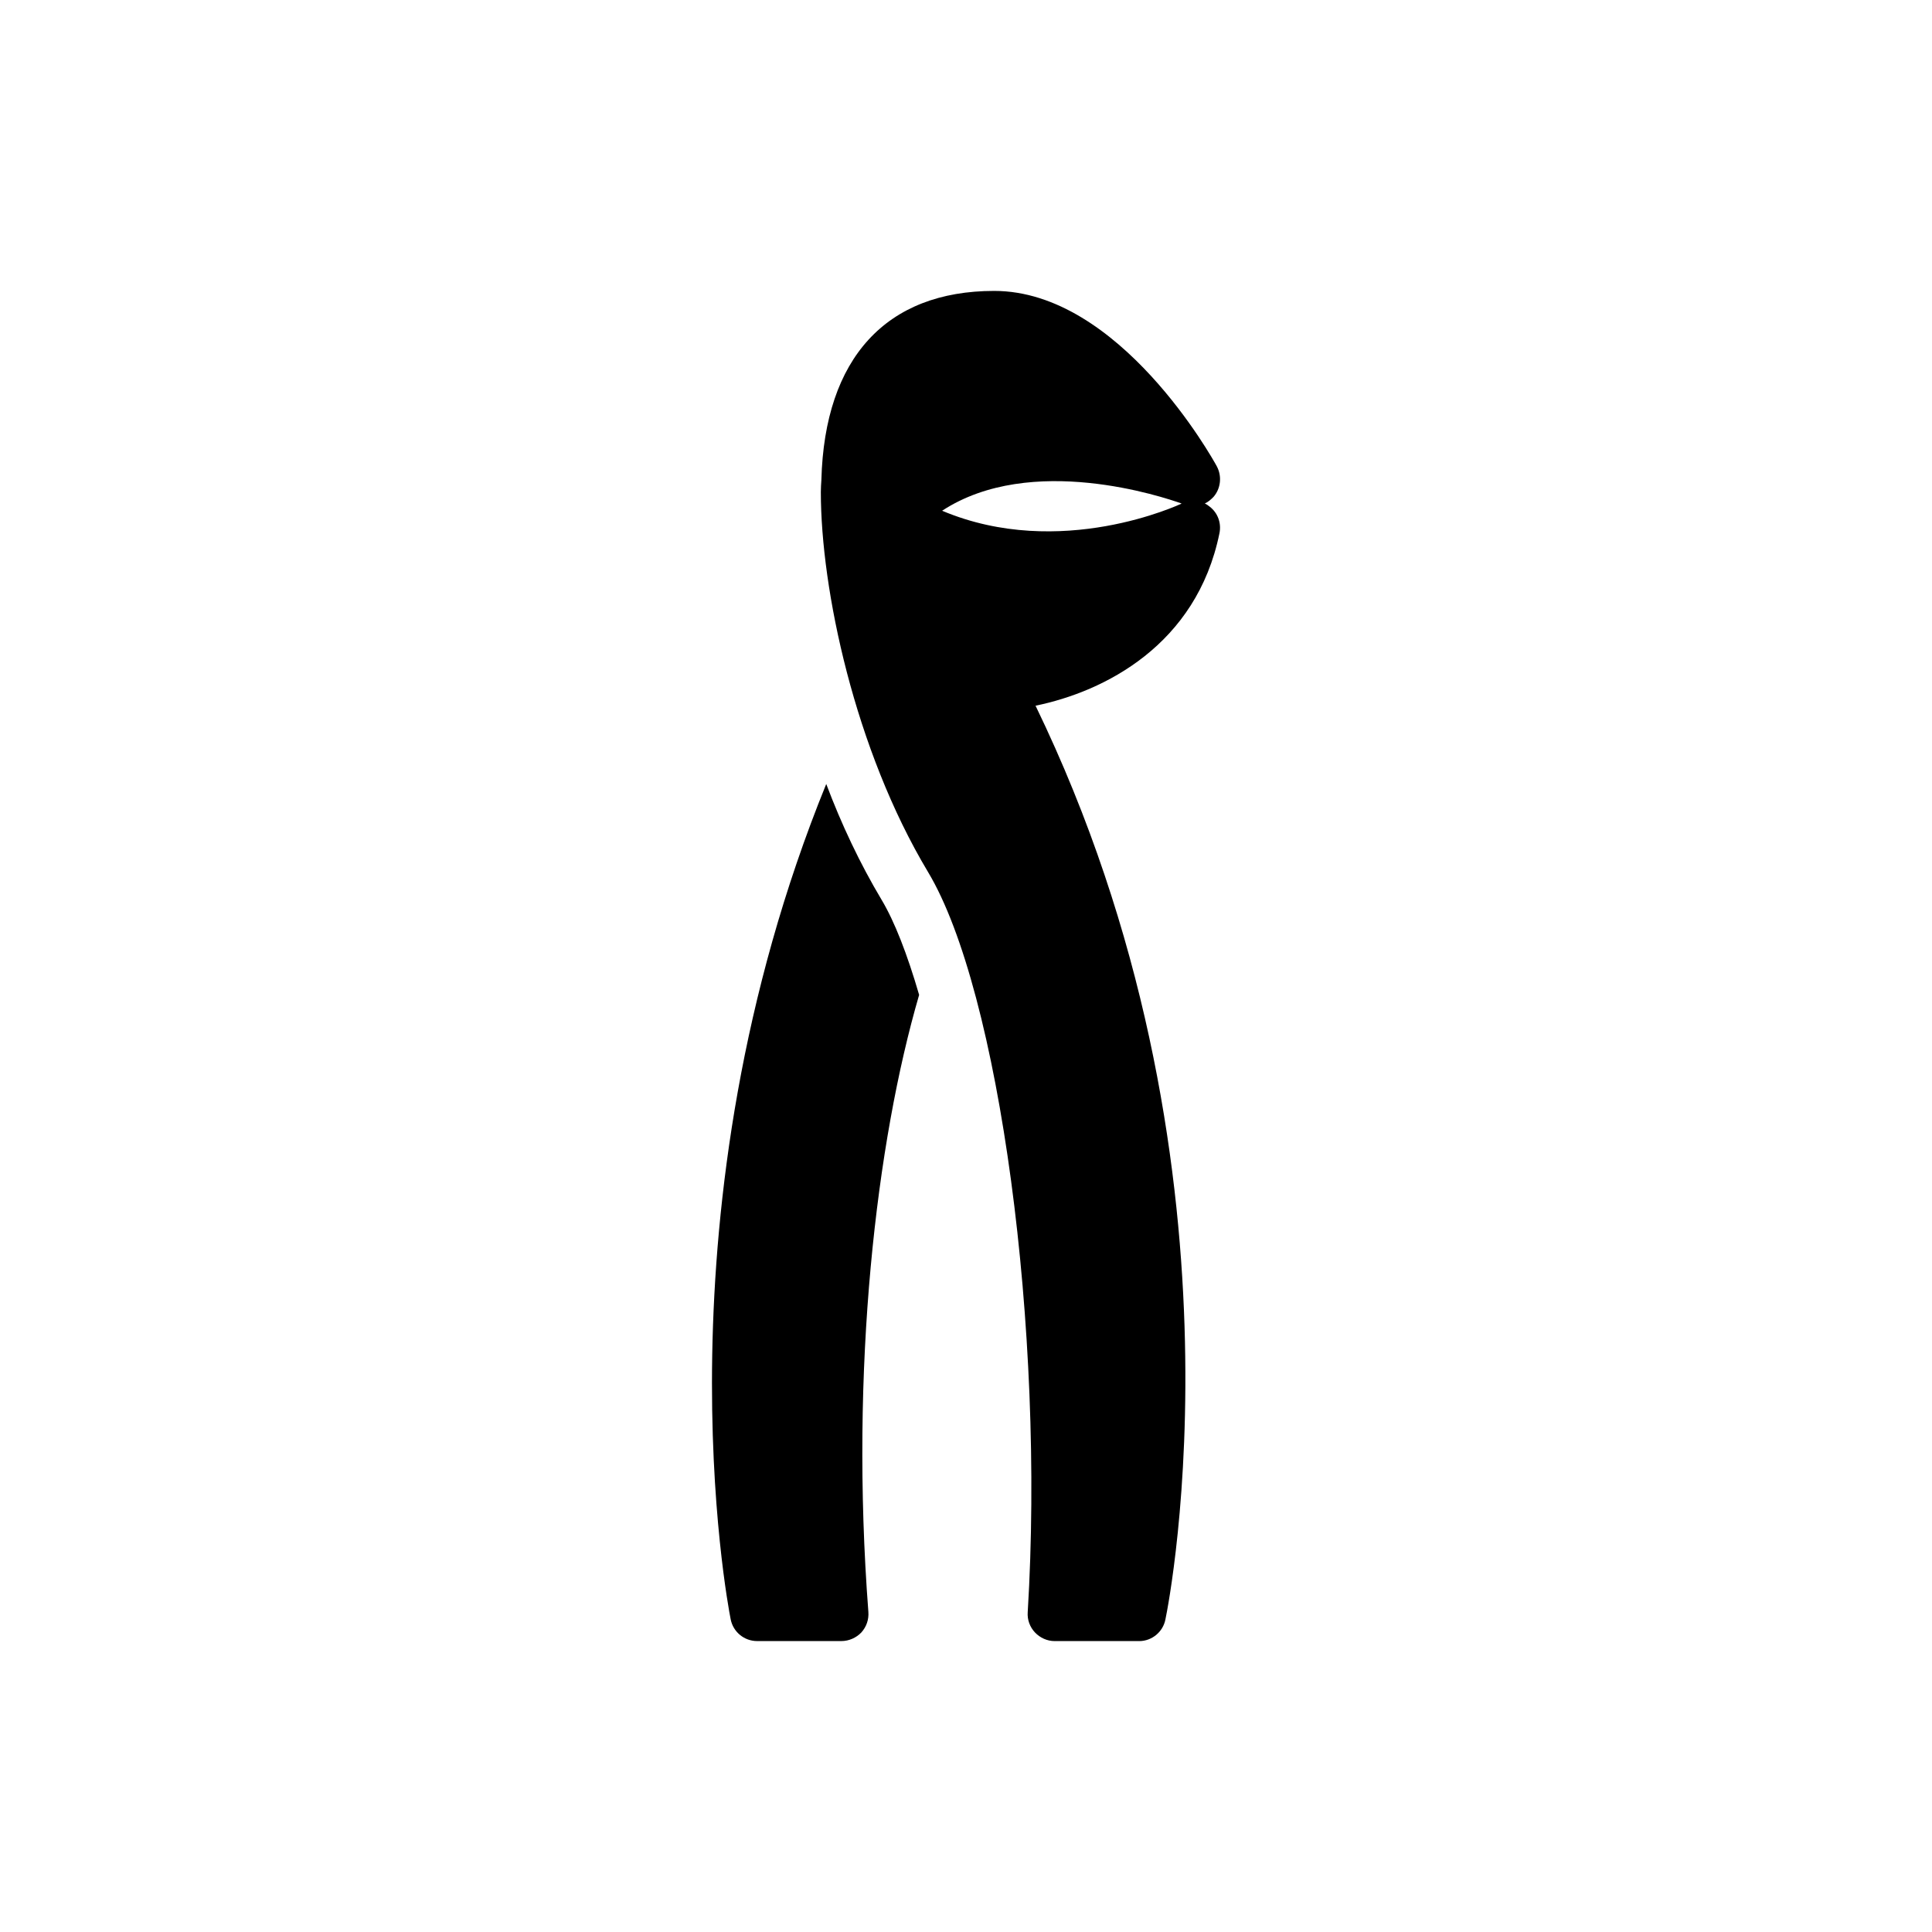
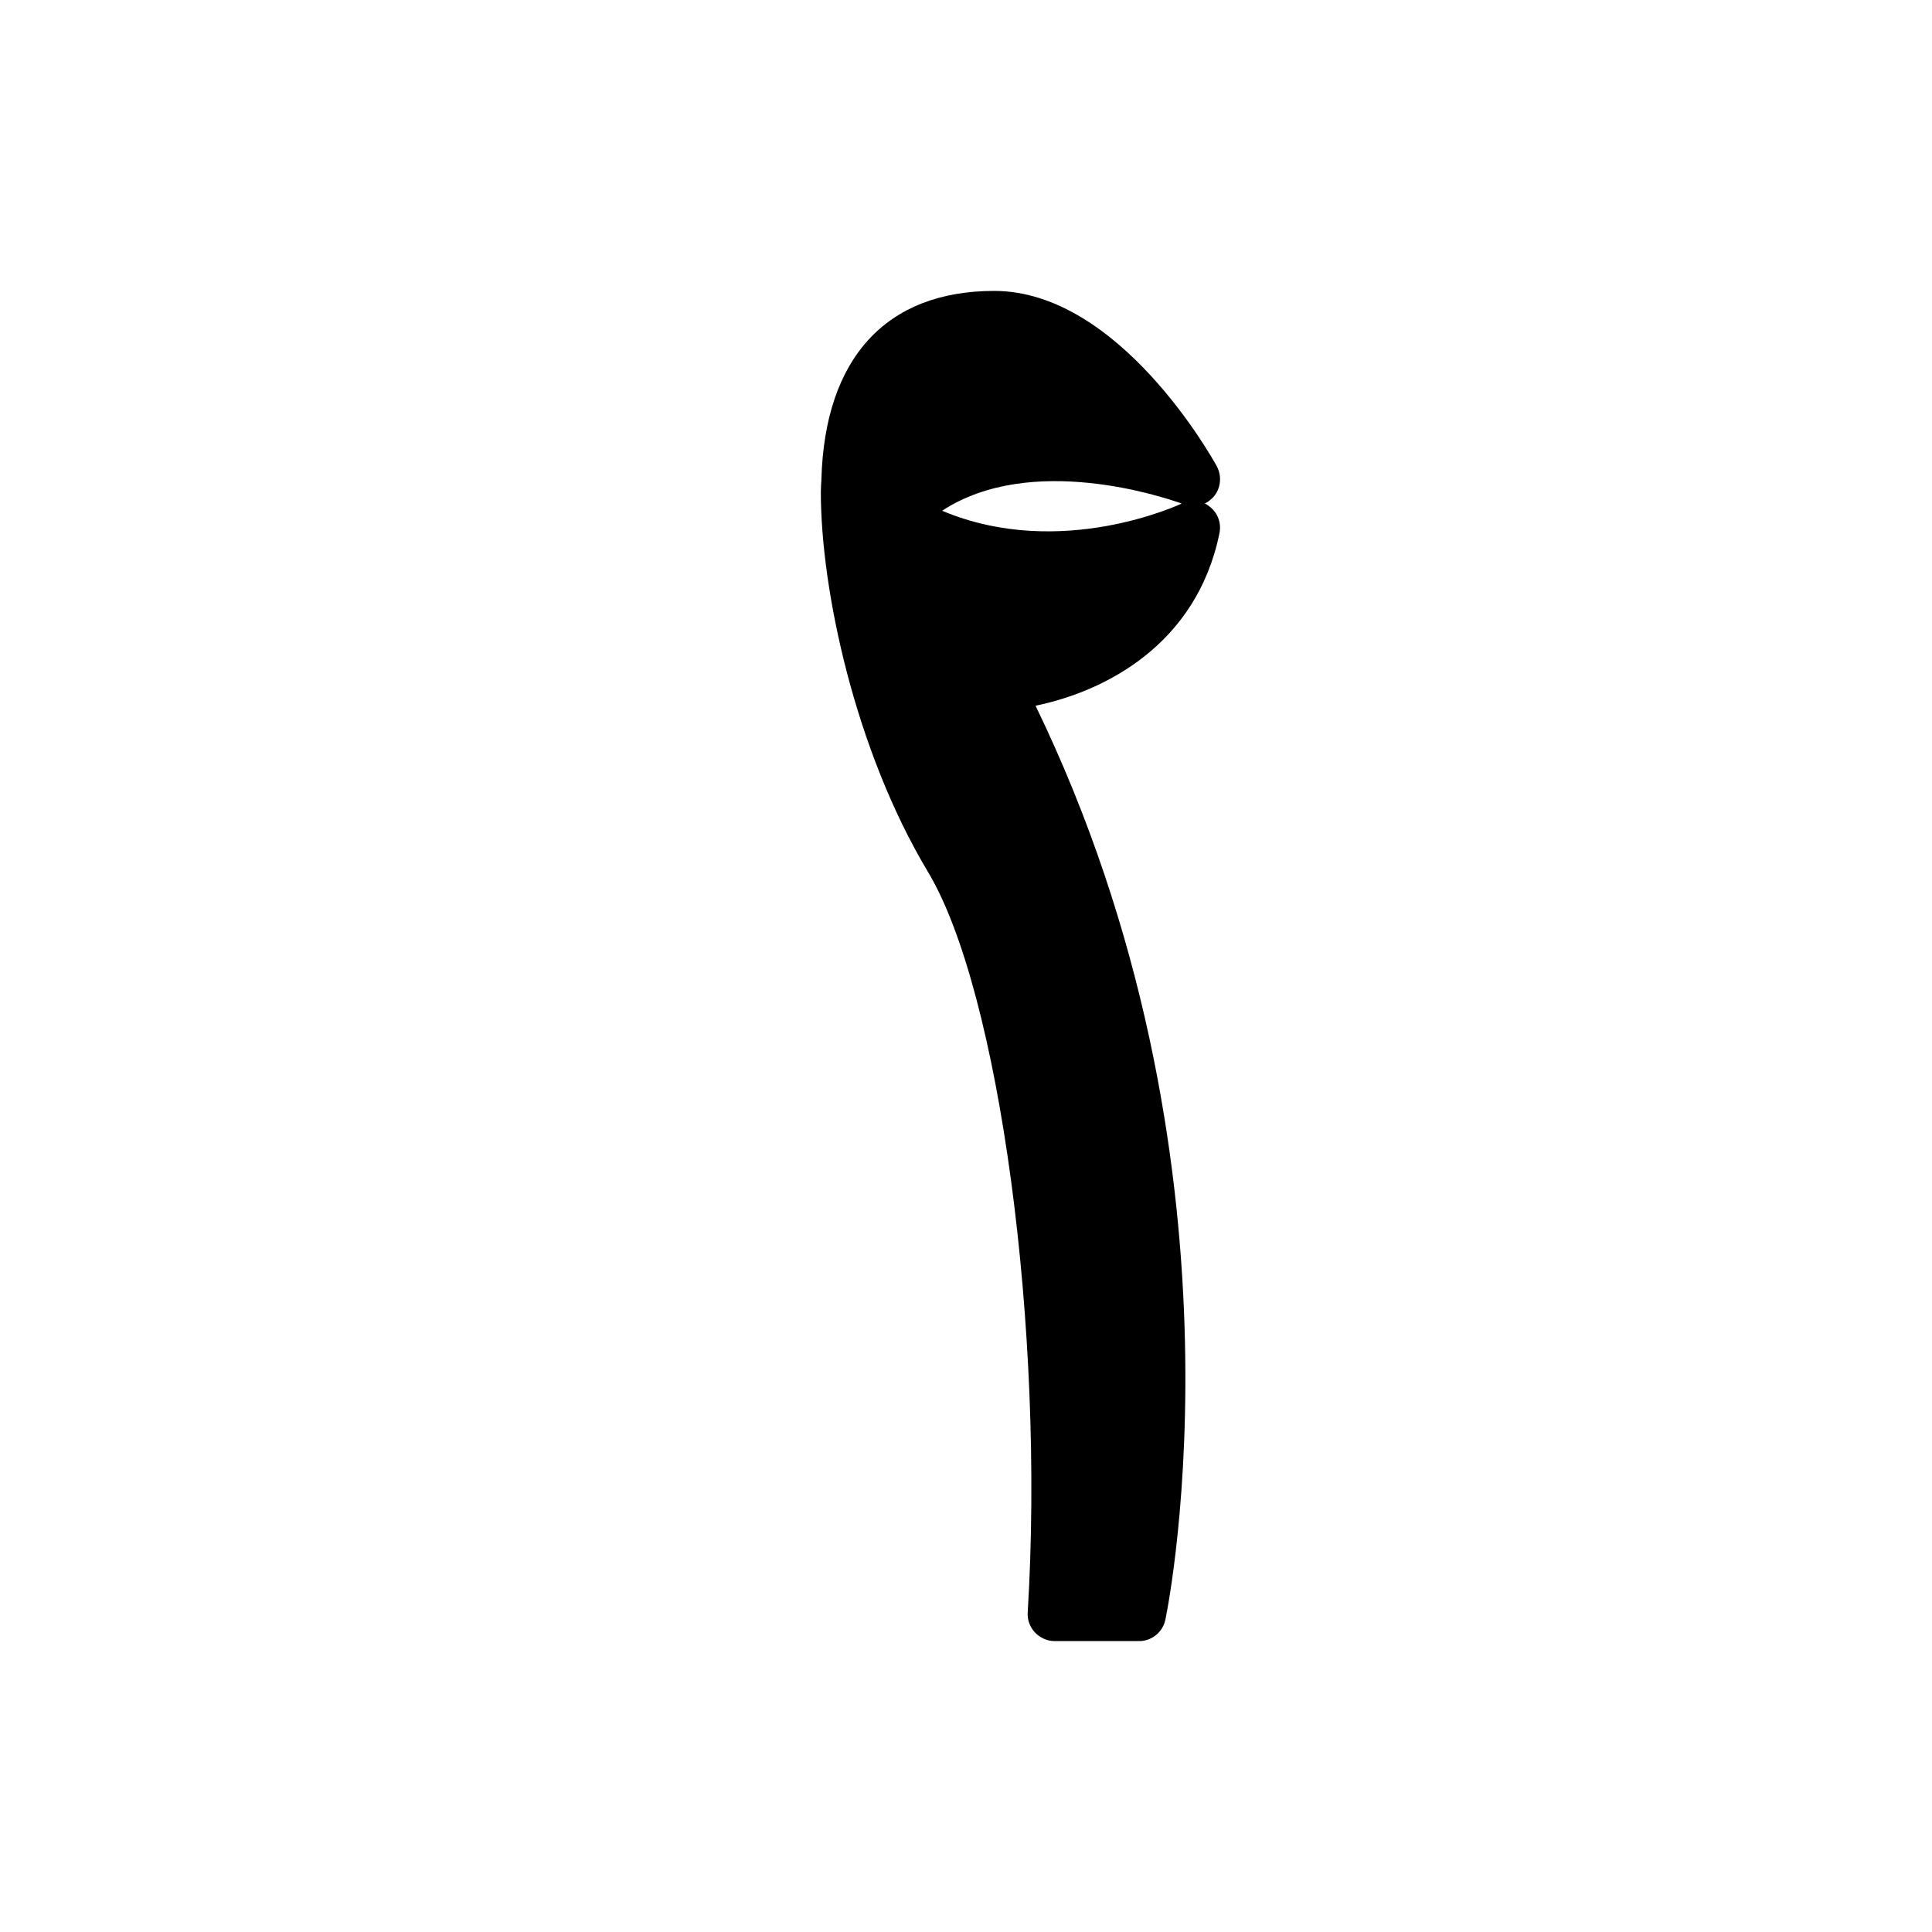
<svg xmlns="http://www.w3.org/2000/svg" fill="#000000" width="800px" height="800px" version="1.1" viewBox="144 144 512 512">
  <g>
    <path d="m466.45 267.54c-1.008-1.859-25.77-46.445-58.973-46.445-28.625 0-44.941 17.82-45.801 50.023v0.07c-0.07 1.074-0.145 2.148-0.145 3.219 0 25.691 8.945 68.199 28.41 100.69 18.898 31.488 30.988 121.37 26.414 196.16-0.148 1.996 0.574 3.93 1.926 5.367 1.367 1.422 3.219 2.281 5.231 2.281h22.391c3.363 0 6.297-2.434 6.941-5.727 1.082-5.082 23.902-121.73-34.414-242.16 18.176-3.723 42.652-16.031 48.727-45.656 0.574-2.719-0.422-5.438-2.57-7.086-0.438-0.359-0.859-0.645-1.297-0.859 0.859-0.359 1.574-1 2.289-1.719 1.938-2.211 2.305-5.504 0.871-8.148zm-9.379 9.945c-0.359 0.145-31.988 15.102-63.398 1.867 23.609-15.465 58.754-3.578 63.398-1.941z" />
-     <path d="m337.63 573.11c0.645 3.356 3.578 5.789 7.012 5.789h22.328c2.004 0 3.934-0.859 5.297-2.281 1.359-1.512 2.012-3.441 1.859-5.445-4.93-64.613 2.074-124.45 13.453-163.52-3.148-10.801-6.512-19.457-9.945-25.191-5.727-9.59-10.664-20.039-14.672-30.699-45.871 112.79-26.254 216.69-25.332 221.35z" />
  </g>
</svg>